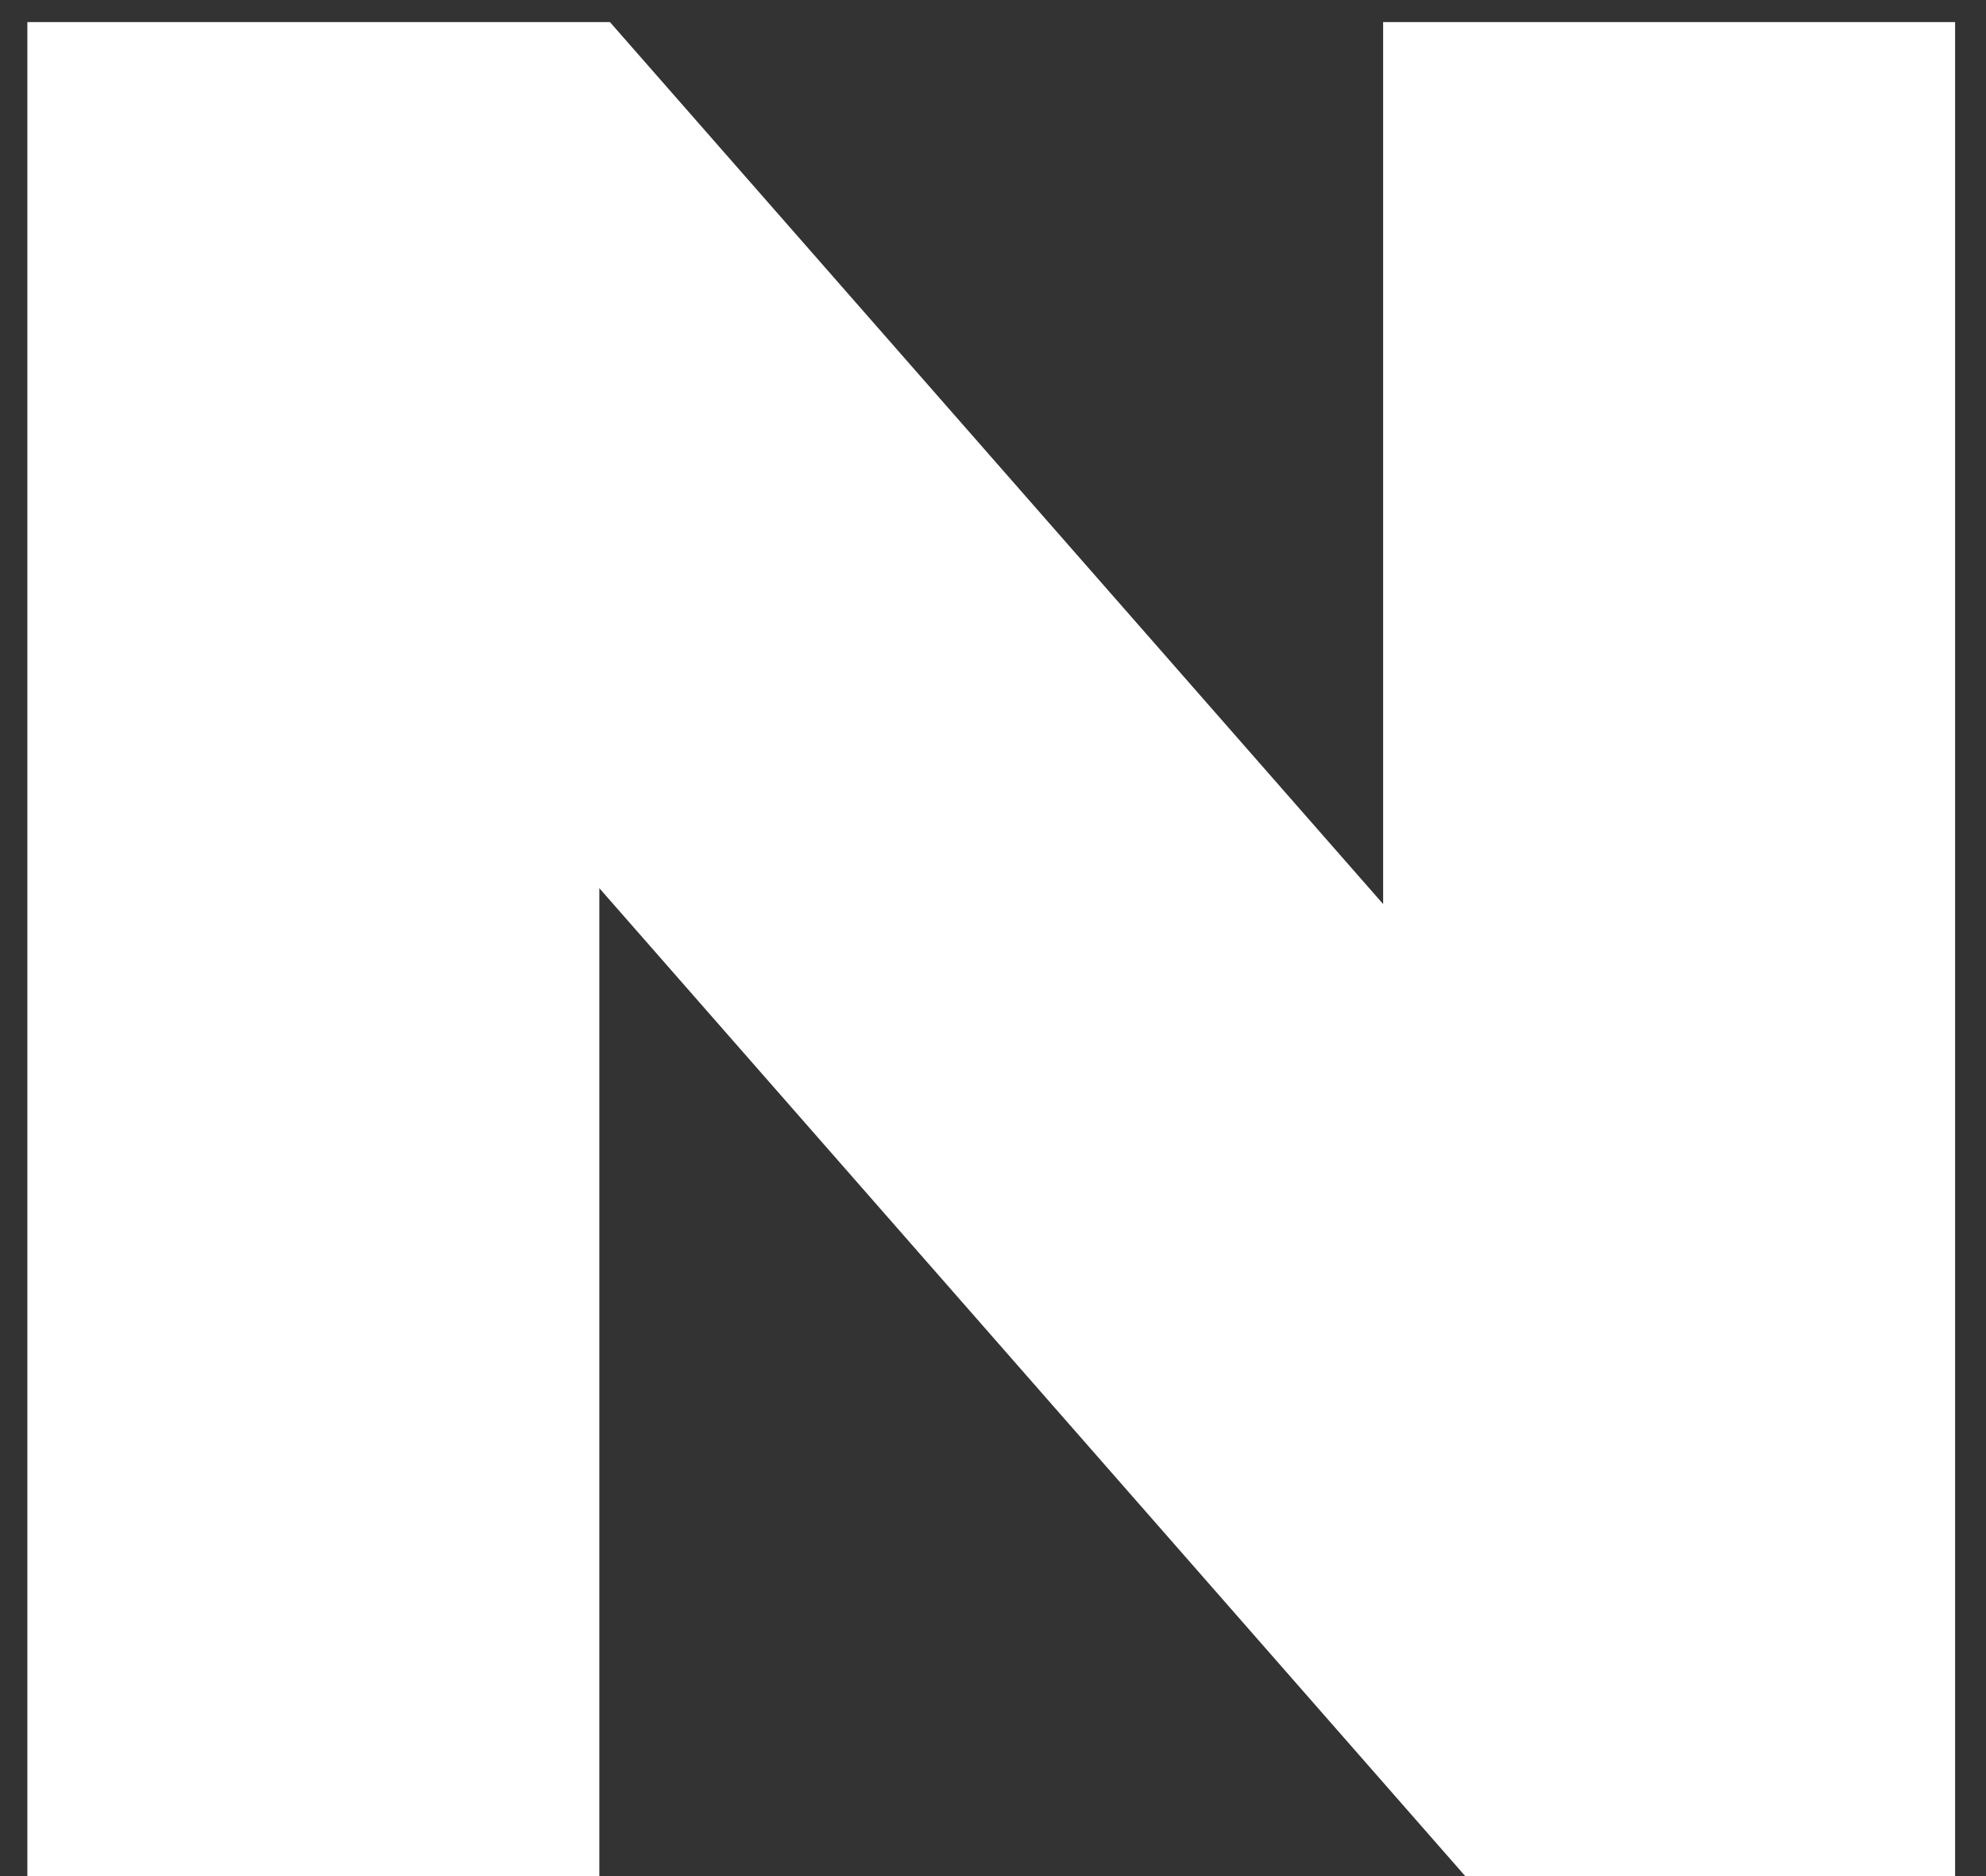
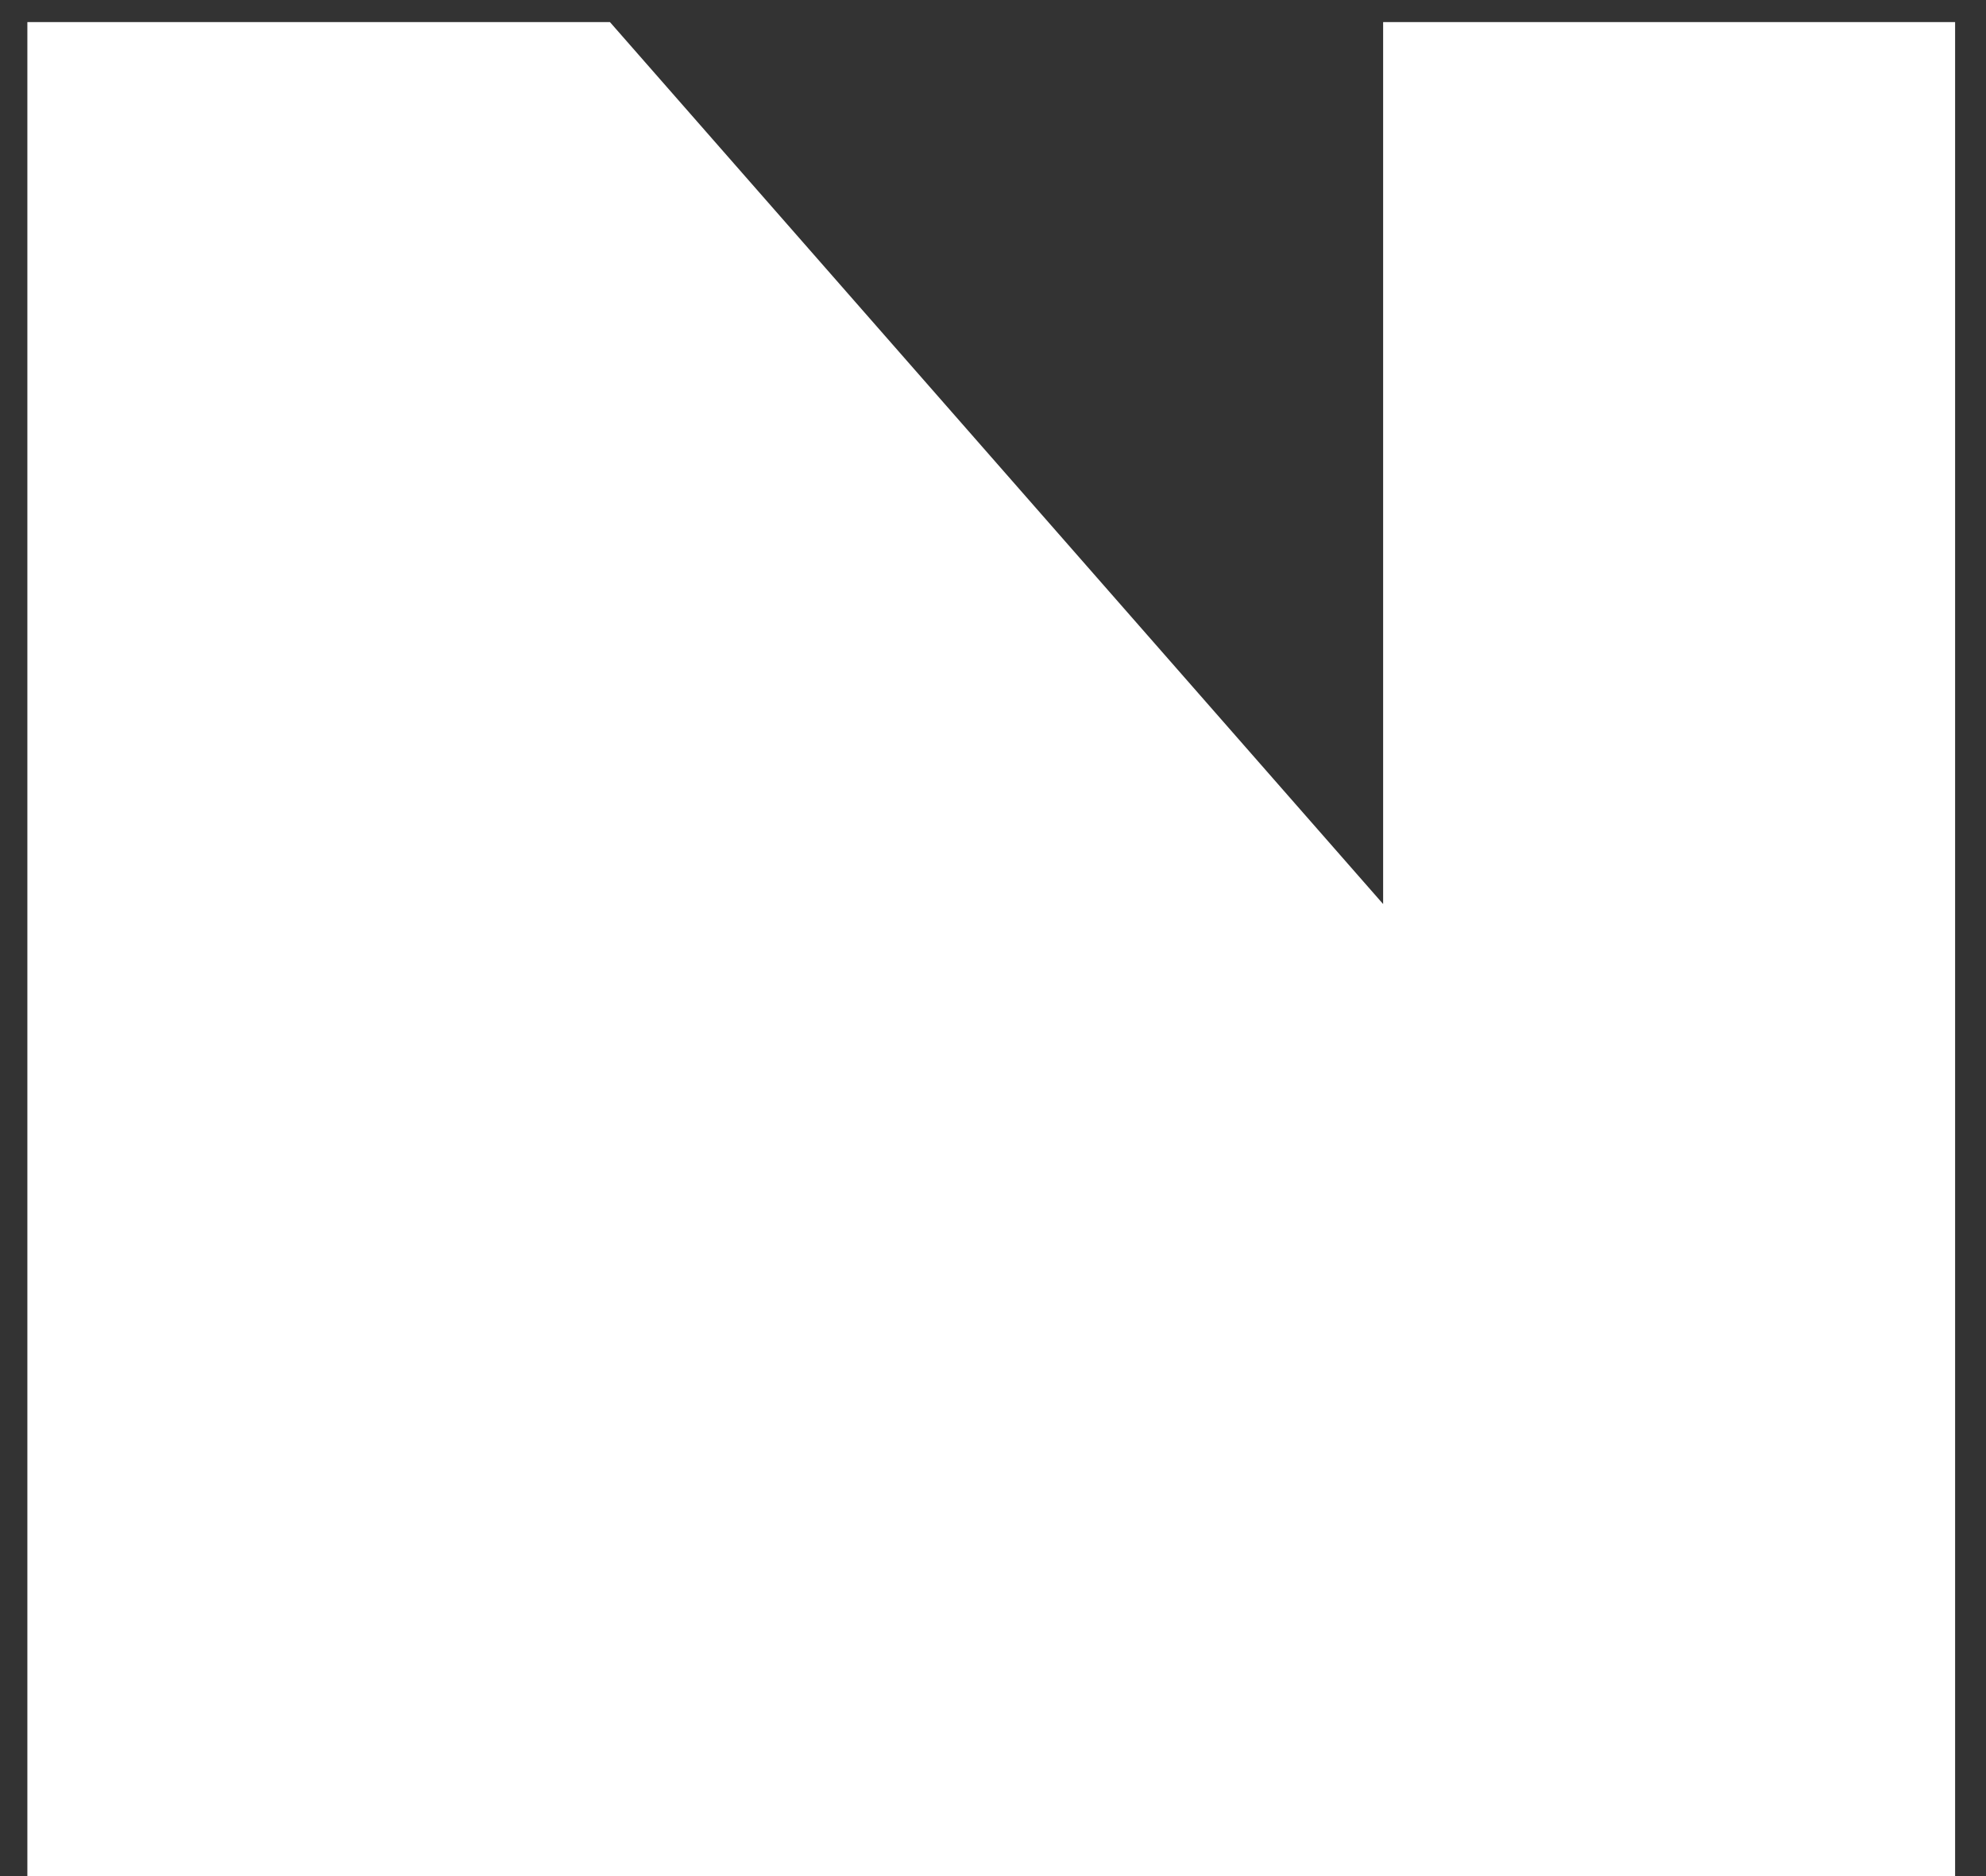
<svg xmlns="http://www.w3.org/2000/svg" width="54" height="51" viewBox="0 0 54 51" fill="none">
  <rect x="0" y="0" width="54" height="51" fill="#333333" stroke="none" />
-   <path d="M53.16 0.6H37.608V24.576L16.584 0.6H0.744V51H16.296V24.144L39.84 51H53.16V0.6Z" fill="white" />
+   <path d="M53.16 0.6H37.608V24.576L16.584 0.6H0.744V51H16.296L39.84 51H53.16V0.6Z" fill="white" />
</svg>